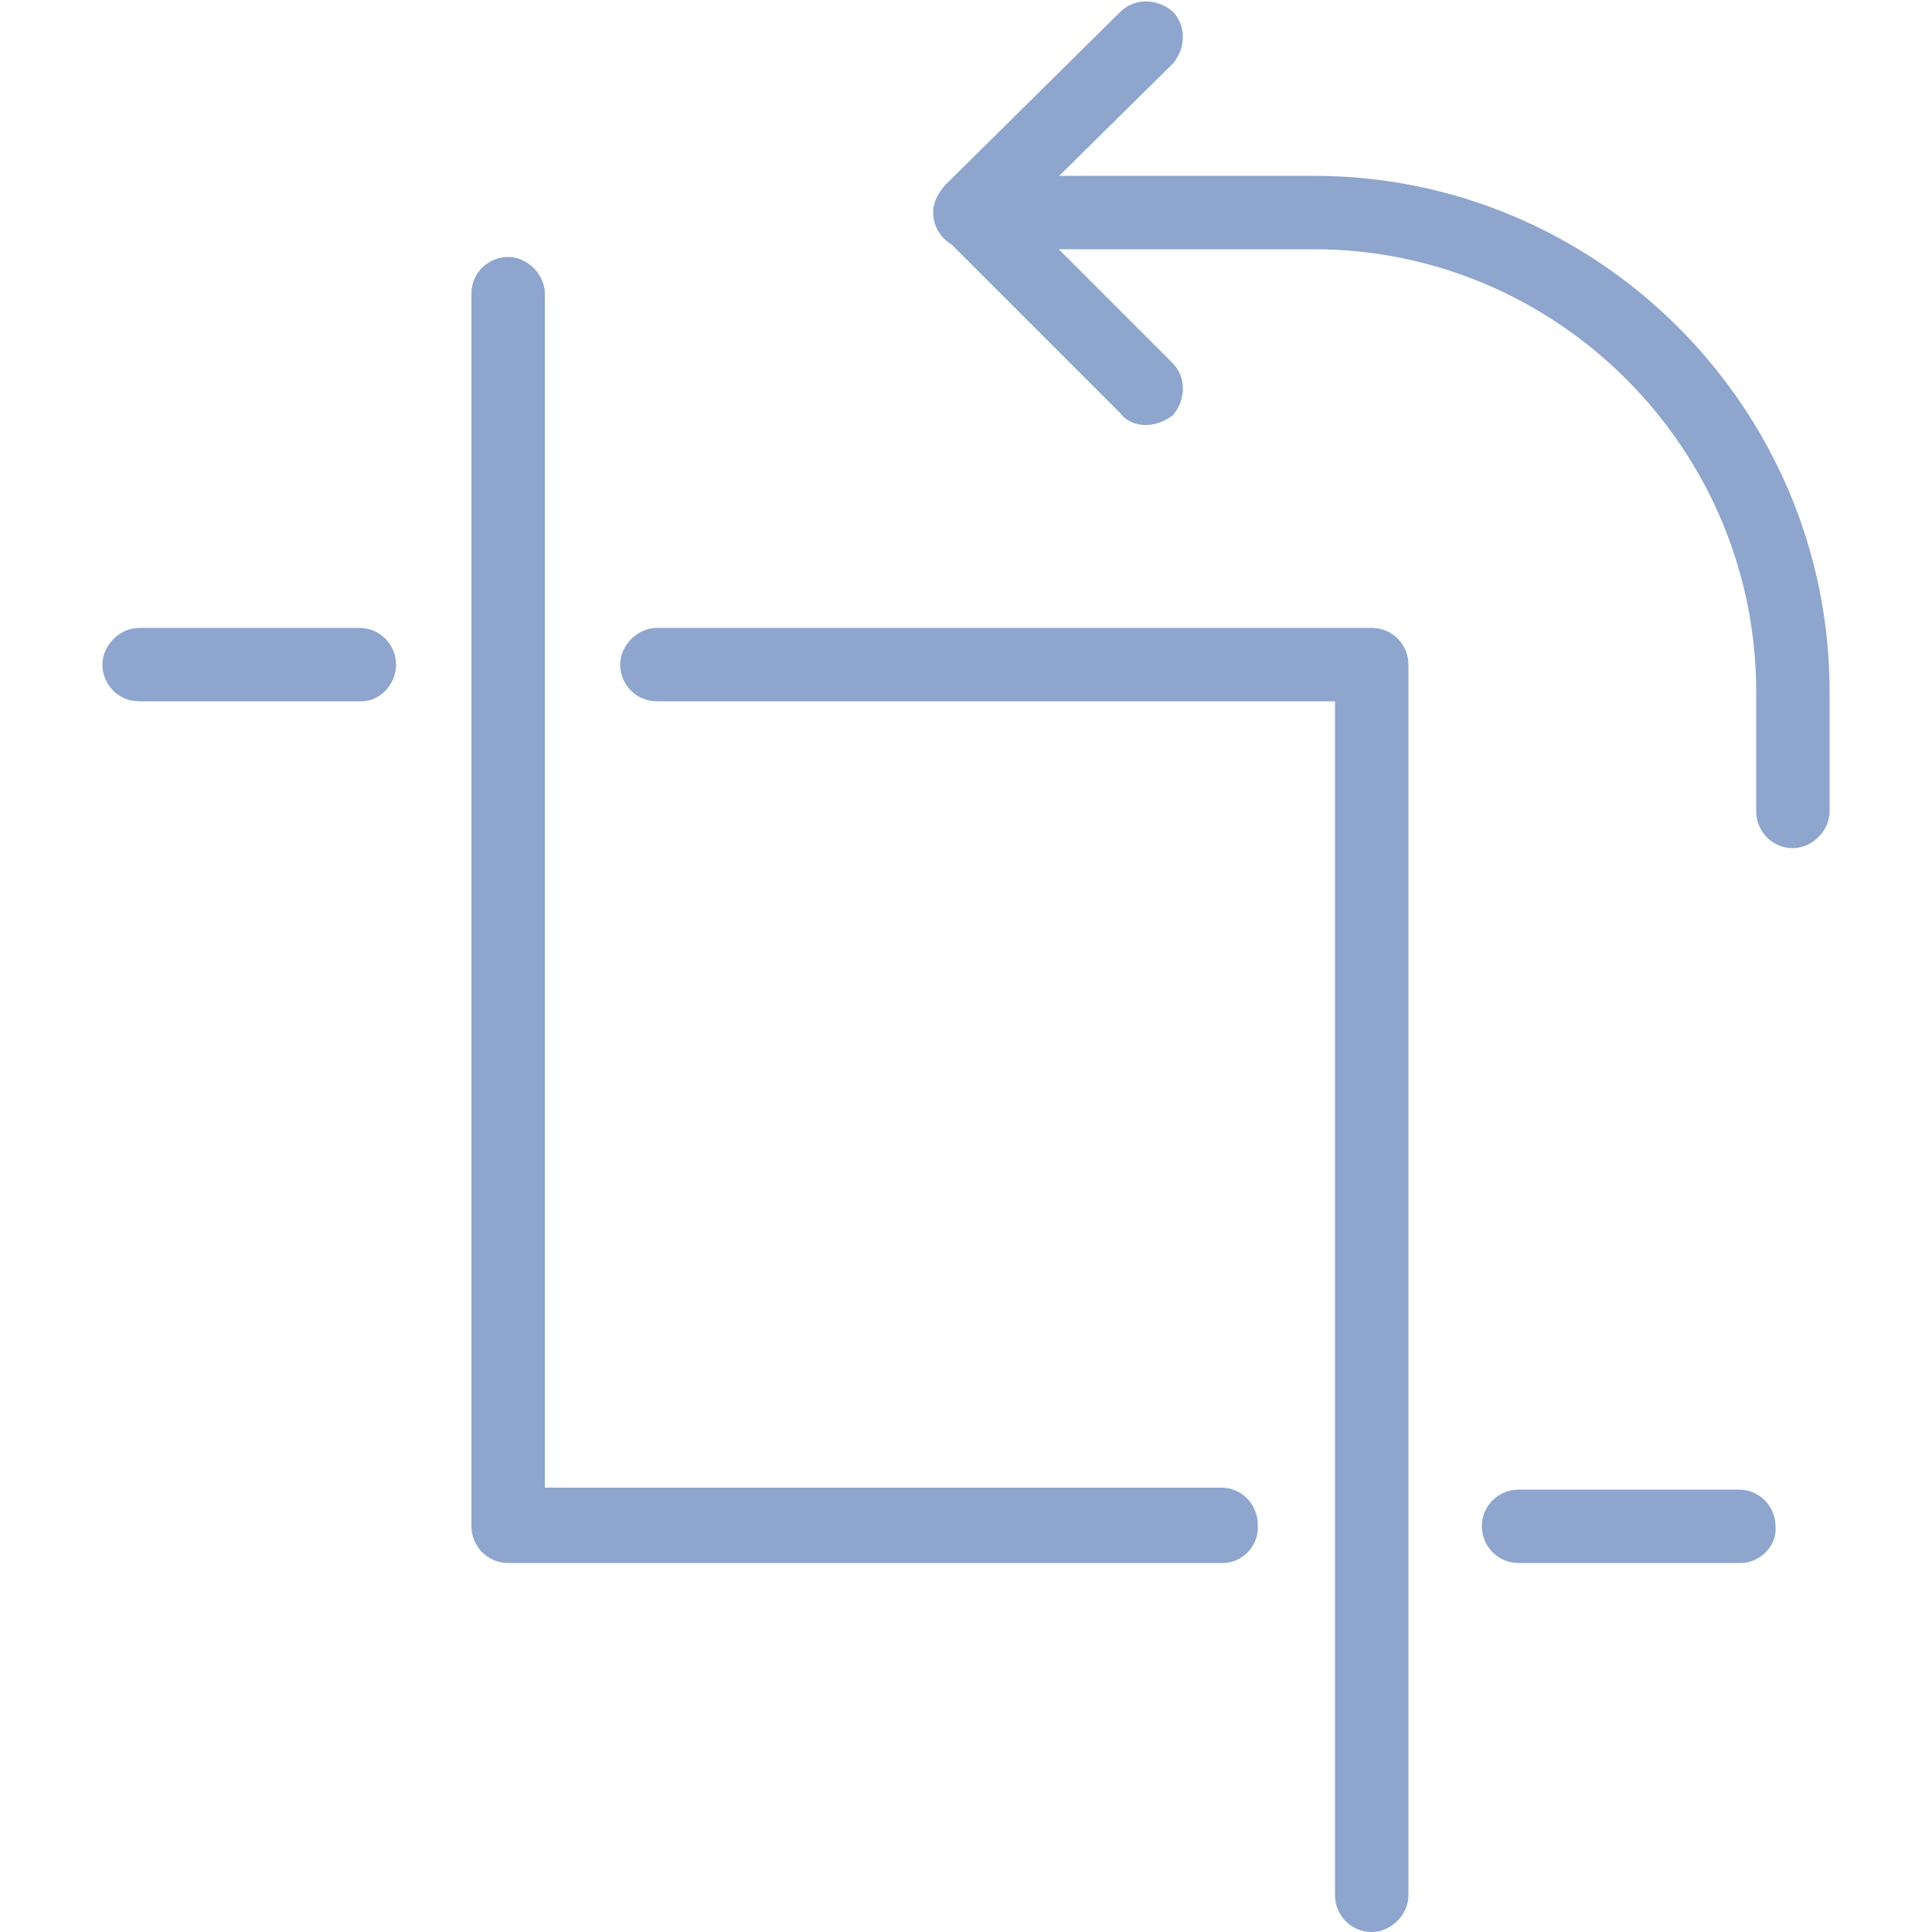
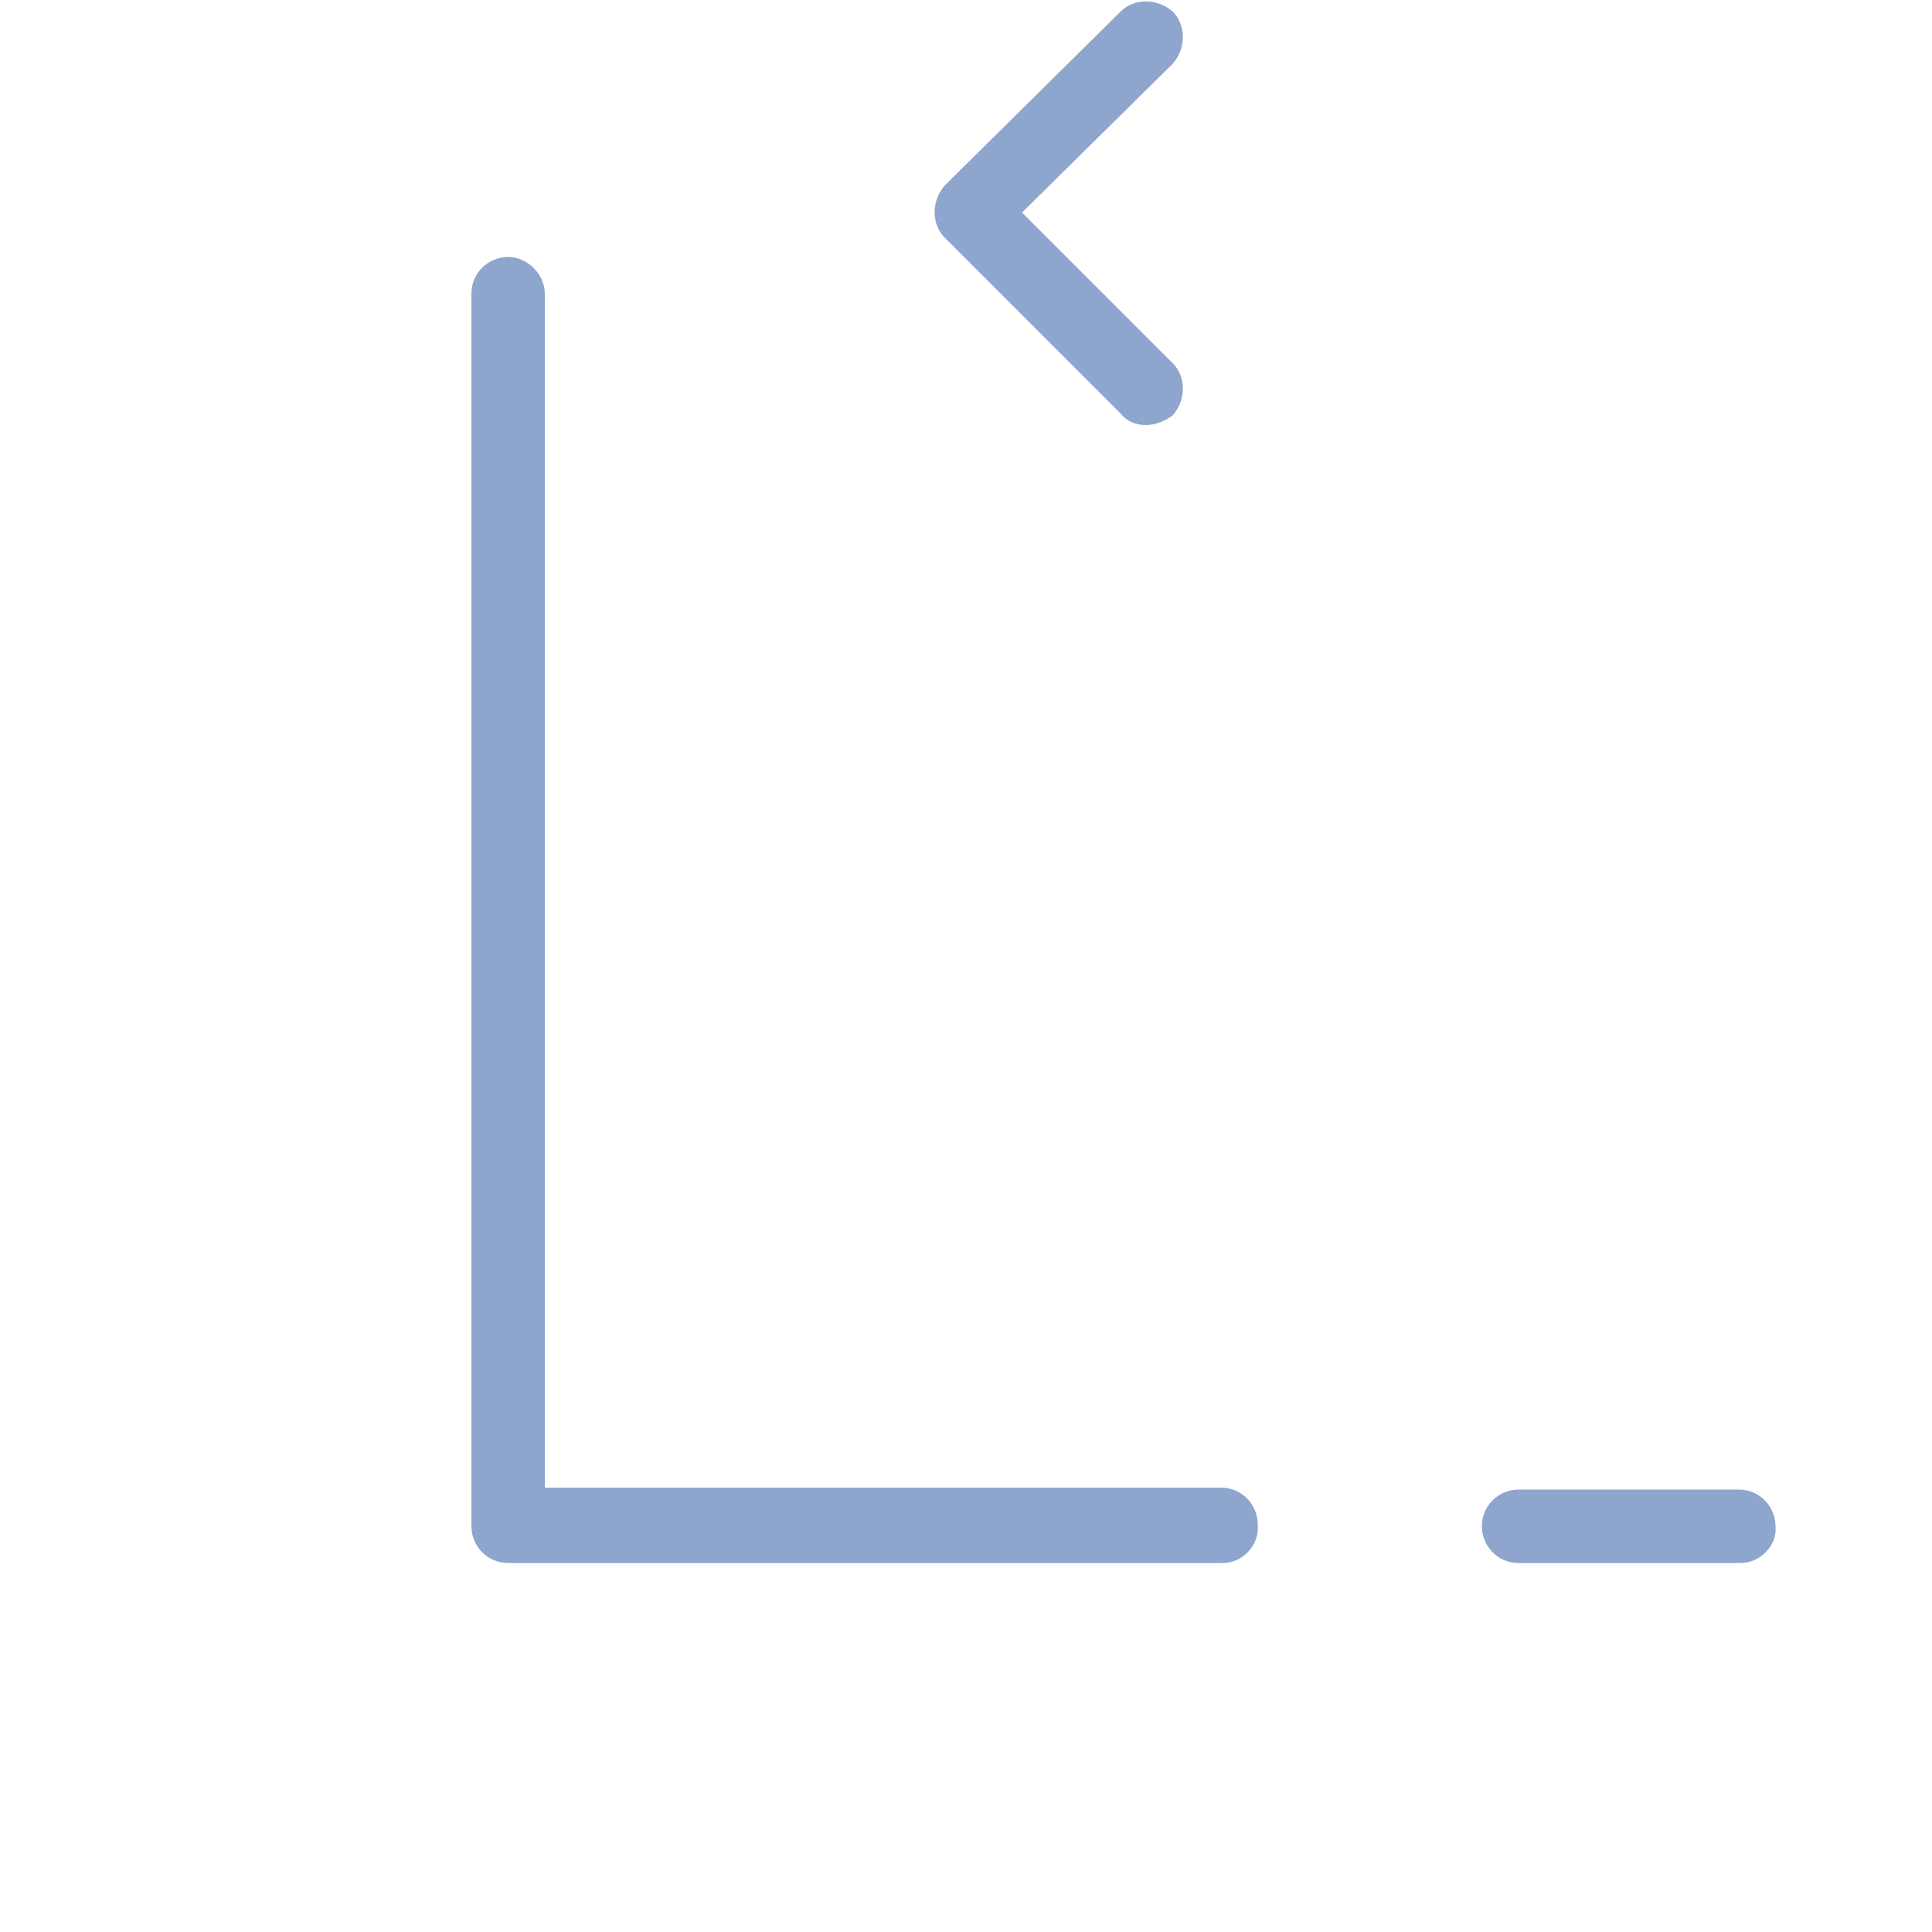
<svg xmlns="http://www.w3.org/2000/svg" version="1.1" id="Слой_1" x="0px" y="0px" viewBox="0 0 100 100" style="enable-background:new 0 0 100 100;" xml:space="preserve">
  <style type="text/css">
	.st0{fill:#8ea5cd;}
</style>
  <g>
    <g>
      <g>
        <path class="st0" d="M63.3,80.9H26.3c-1.1,0-1.9-0.9-1.9-1.9V15.2c0-1.1,0.9-1.9,1.9-1.9s1.9,0.9,1.9,1.9v61.8h35     c1.1,0,1.9,0.9,1.9,1.9C65.2,80,64.3,80.9,63.3,80.9z" />
      </g>
      <g>
        <path class="st0" d="M90.1,80.9H78.6c-1.1,0-1.9-0.9-1.9-1.9c0-1.1,0.9-1.9,1.9-1.9h11.4c1.1,0,1.9,0.9,1.9,1.9     C92,80,91.1,80.9,90.1,80.9z" />
      </g>
      <g>
-         <path class="st0" d="M71,100c-1.1,0-1.9-0.9-1.9-1.9V36.3H34c-1.1,0-1.9-0.9-1.9-1.9s0.9-1.9,1.9-1.9H71c1.1,0,1.9,0.9,1.9,1.9     v63.7C72.9,99.1,72,100,71,100z" />
-       </g>
+         </g>
      <g>
-         <path class="st0" d="M18.7,36.3H7.2c-1.1,0-1.9-0.9-1.9-1.9s0.9-1.9,1.9-1.9h11.4c1.1,0,1.9,0.9,1.9,1.9S19.7,36.3,18.7,36.3z" />
-       </g>
+         </g>
    </g>
    <g>
      <g>
        <path class="st0" d="M59.3,22c-0.5,0-1-0.2-1.3-0.6l-9.1-9.1c-0.7-0.7-0.7-1.9,0-2.7L58,0.6c0.7-0.7,1.9-0.7,2.7,0     c0.7,0.7,0.7,1.9,0,2.7L52.9,11l7.8,7.8c0.7,0.7,0.7,1.9,0,2.7C60.3,21.8,59.8,22,59.3,22z" />
      </g>
      <g>
-         <path class="st0" d="M92.8,43.9c-1.1,0-1.9-0.9-1.9-1.9v-6.2c0-12.6-10.3-22.9-22.9-22.9H50.2c-1.1,0-1.9-0.9-1.9-1.9     s0.9-1.9,1.9-1.9H68c14.7,0,26.7,12,26.7,26.7V42C94.7,43,93.8,43.9,92.8,43.9z" />
-       </g>
+         </g>
    </g>
  </g>
</svg>